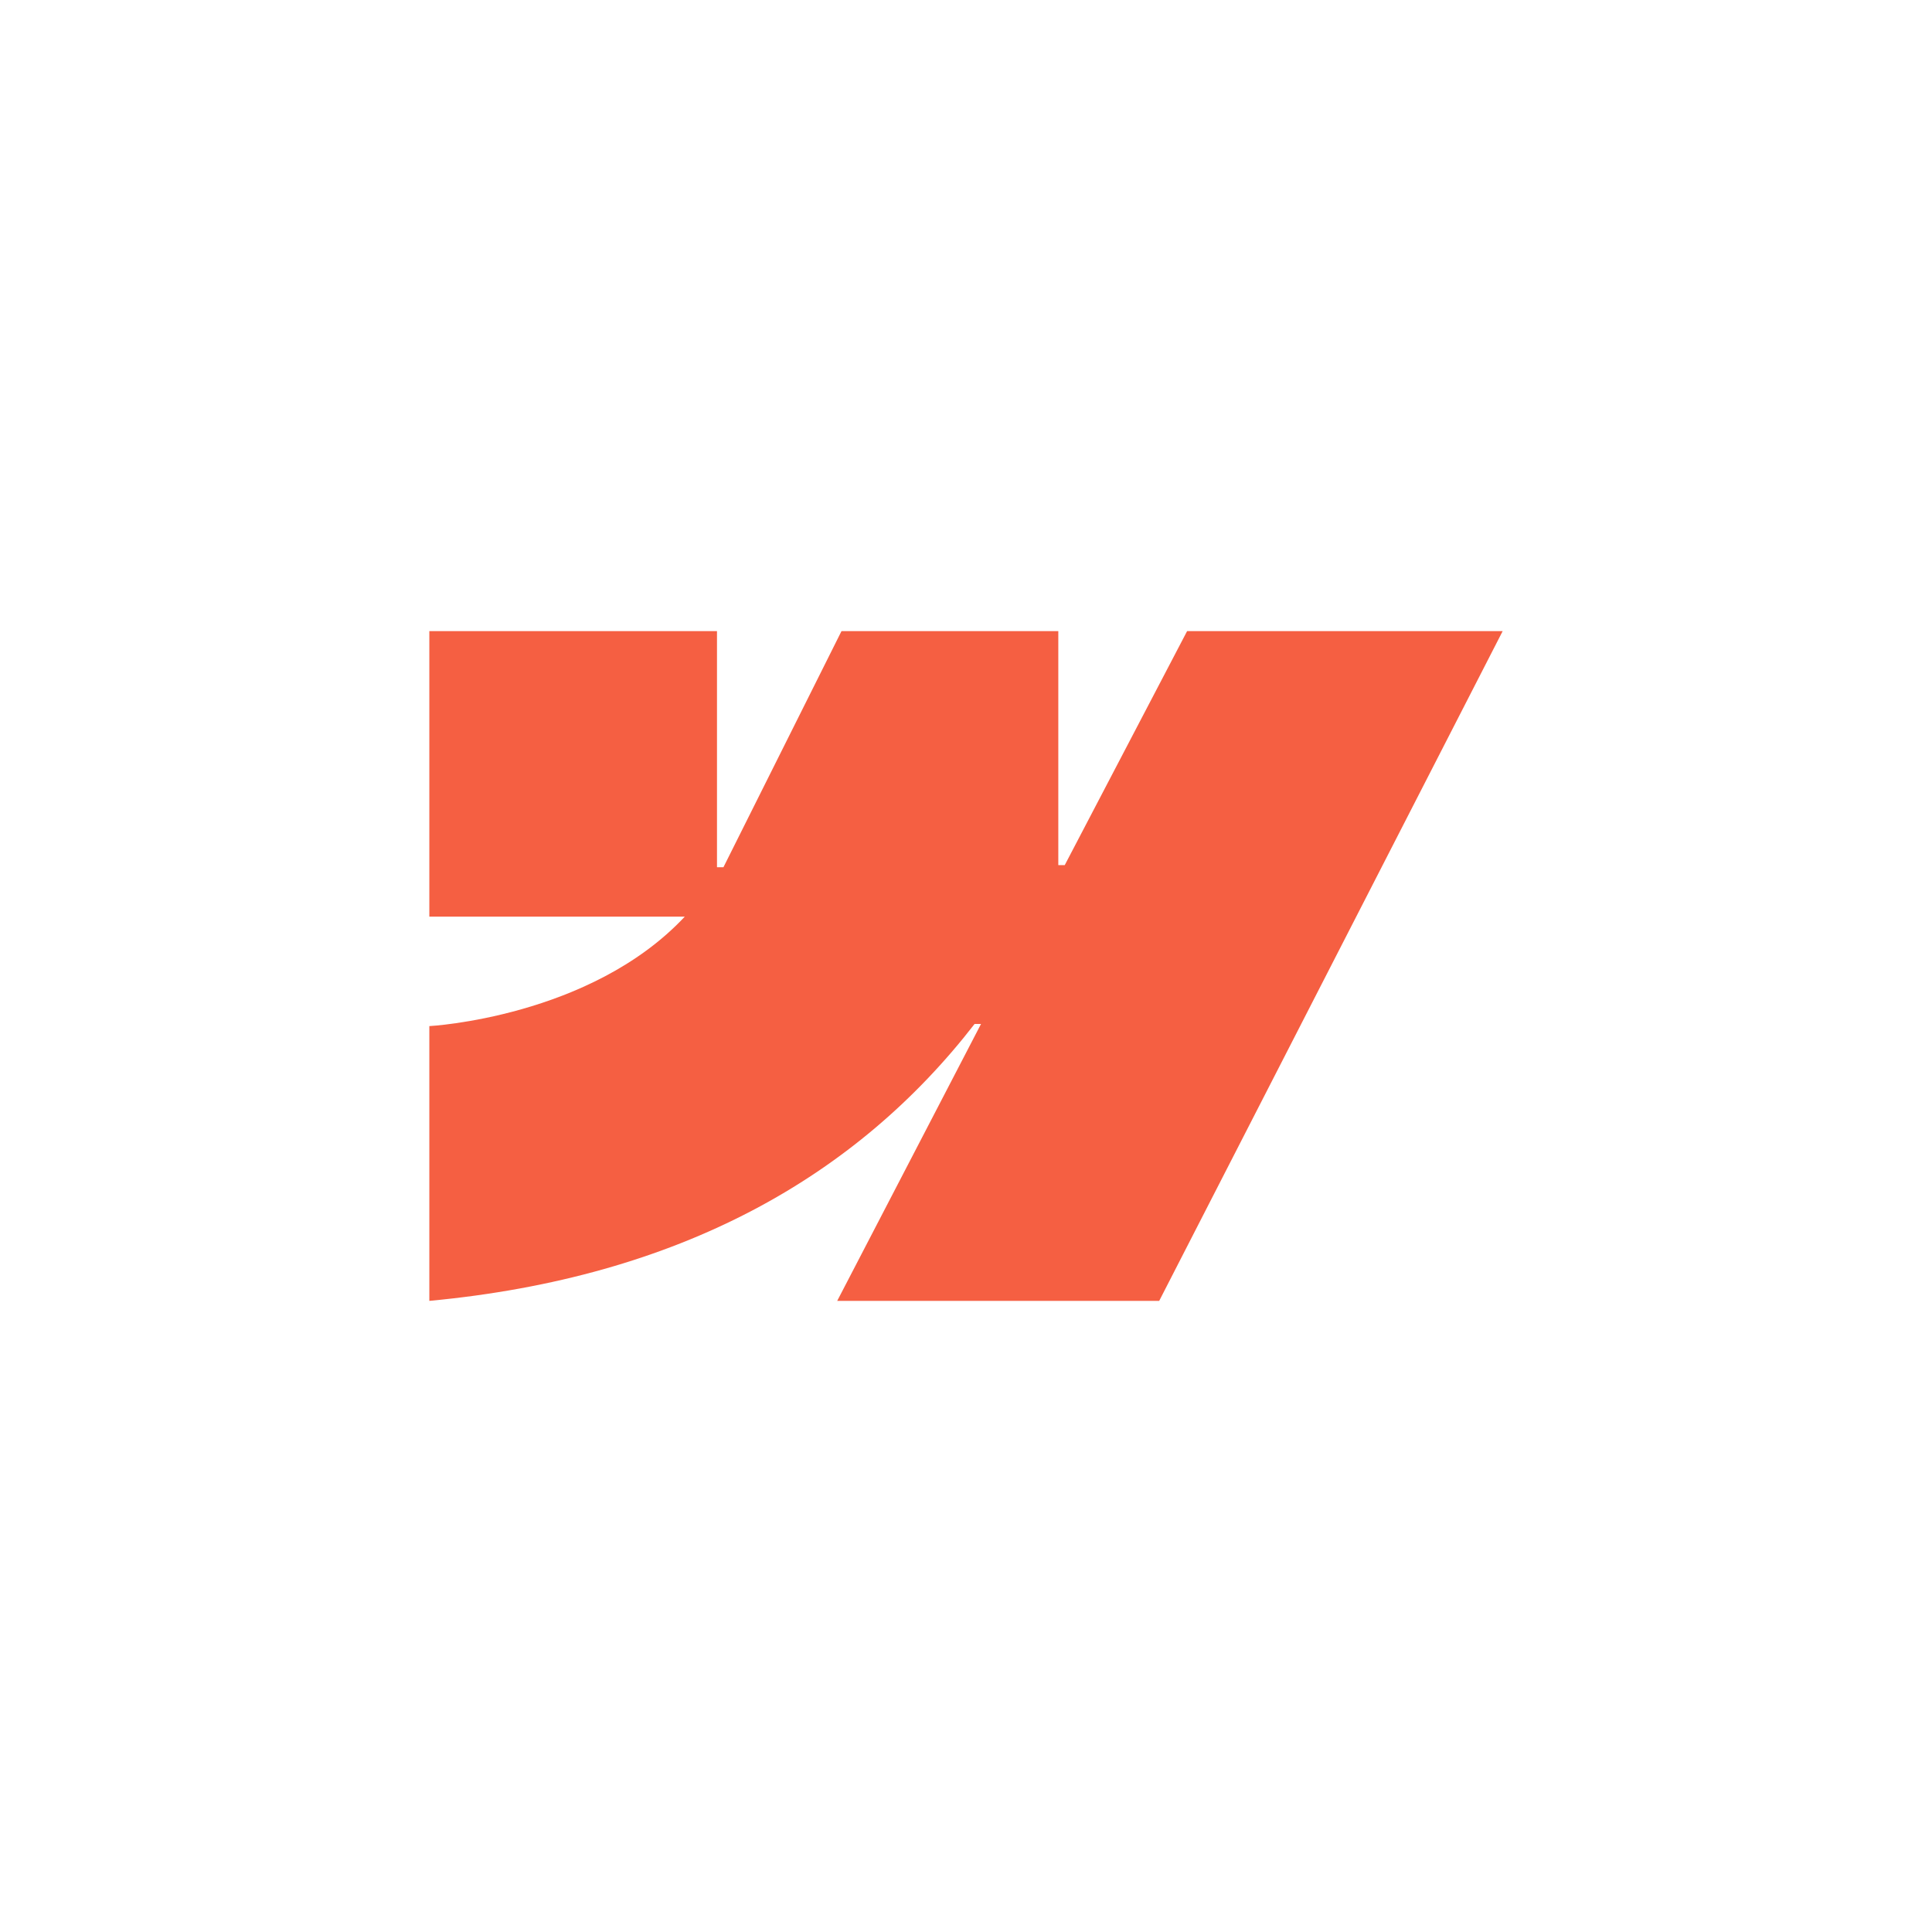
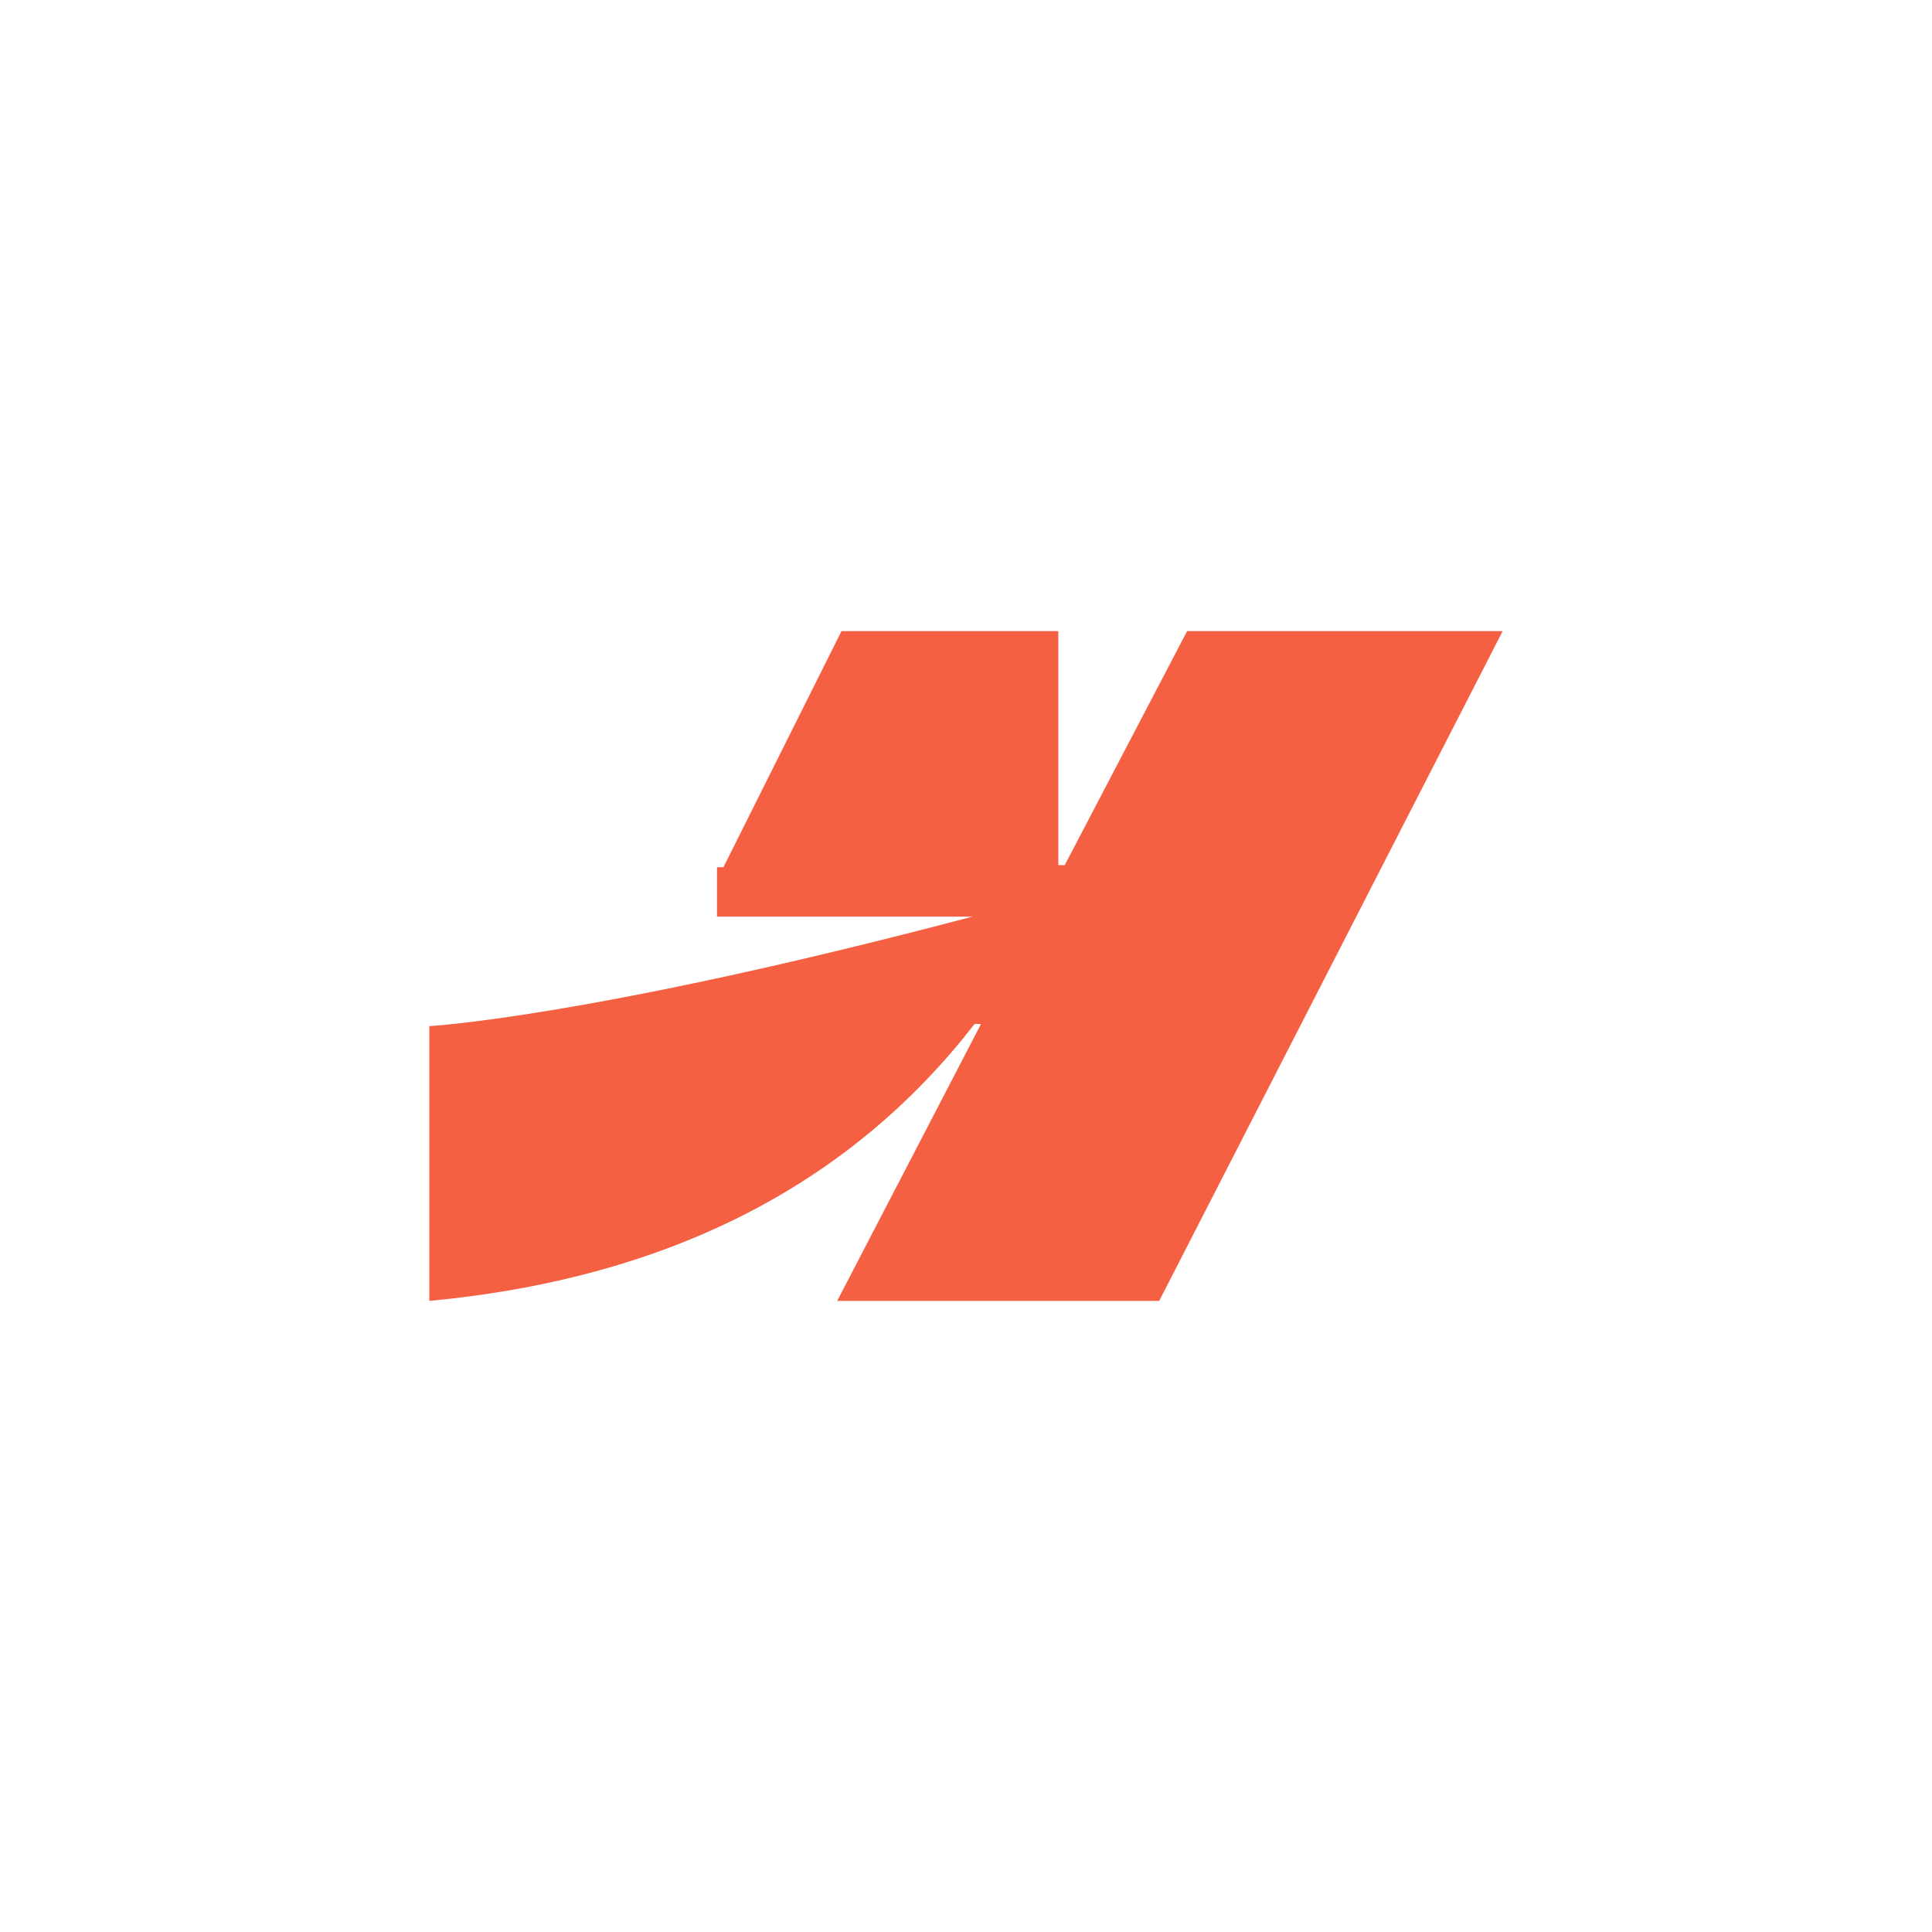
<svg xmlns="http://www.w3.org/2000/svg" x="0px" y="0px" viewBox="0 0 90 90">
  <g>
-     <path fill="#F55F42" d="M49.6,40.3h-0.3V29.4H39.2l-5.5,11h-0.3v-11H20v13.3h11.9C27.5,47.4,20,47.8,20,47.8v12.8  c11.7-1.1,19.9-5.8,25.4-12.9h0.3L39,60.6h15l16-31.2H55.3L49.6,40.3z" />
+     <path fill="#F55F42" d="M49.6,40.3h-0.3V29.4H39.2l-5.5,11h-0.3v-11v13.3h11.9C27.5,47.4,20,47.8,20,47.8v12.8  c11.7-1.1,19.9-5.8,25.4-12.9h0.3L39,60.6h15l16-31.2H55.3L49.6,40.3z" />
  </g>
</svg>